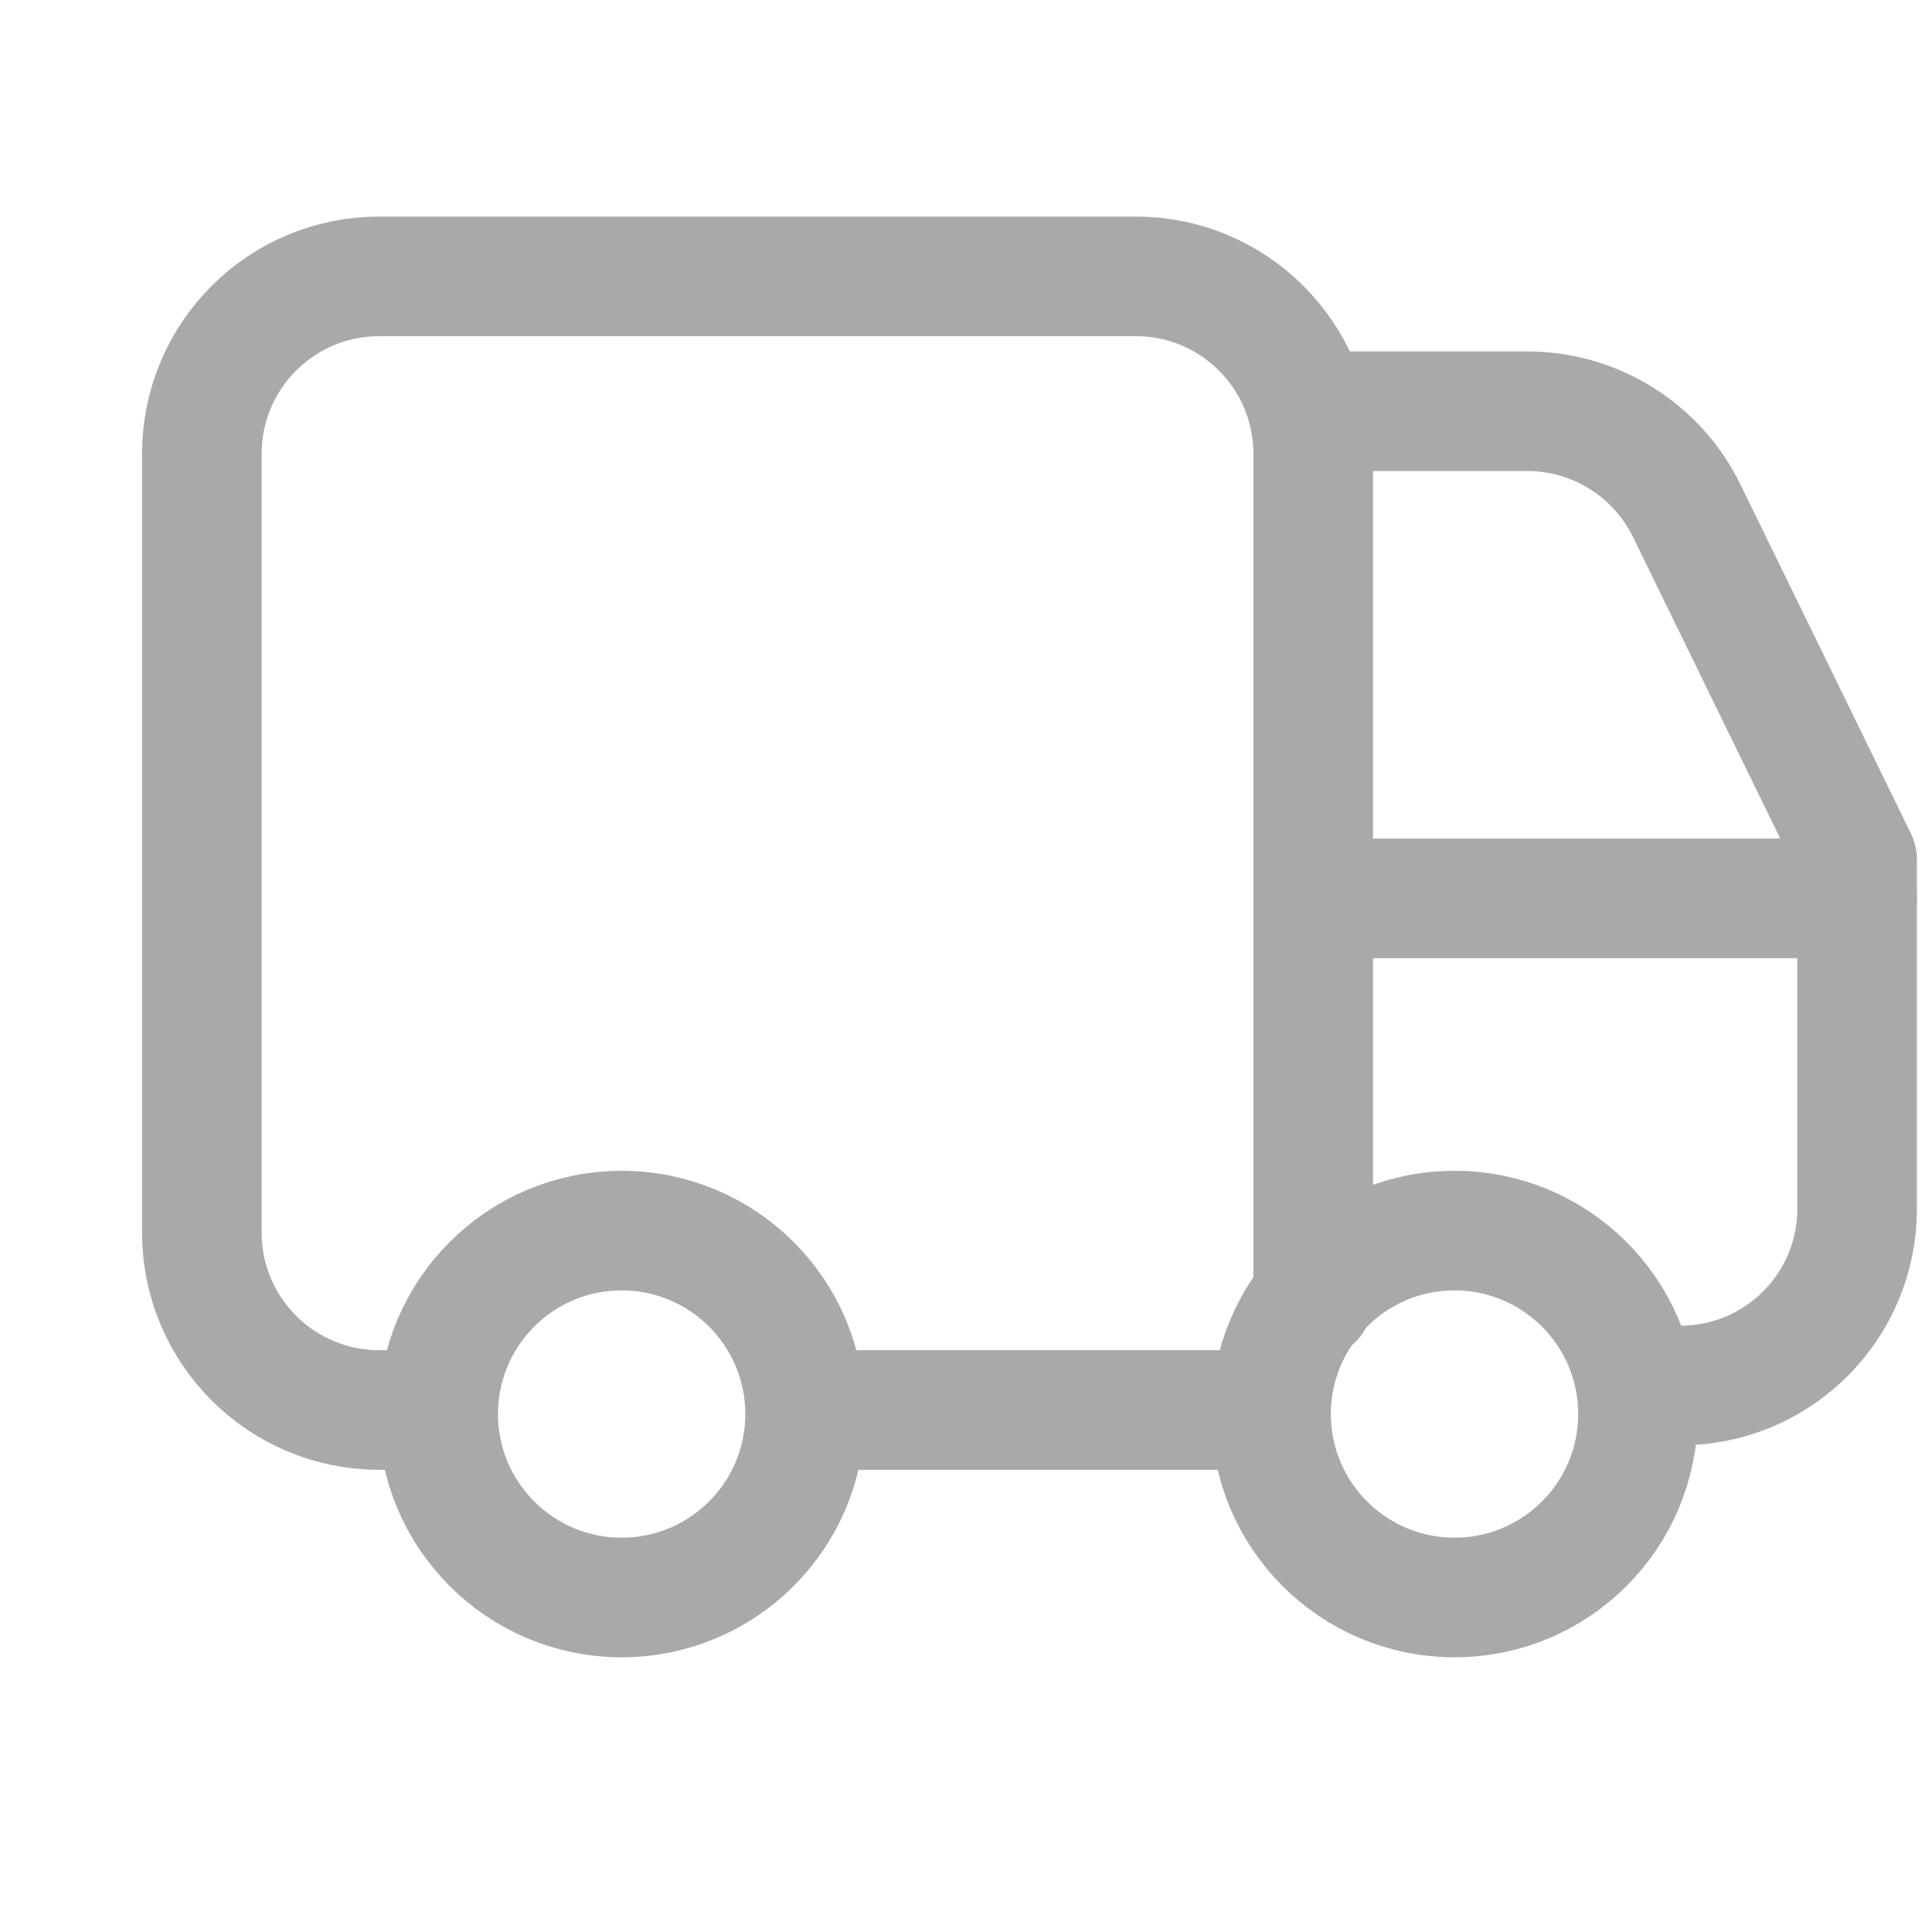
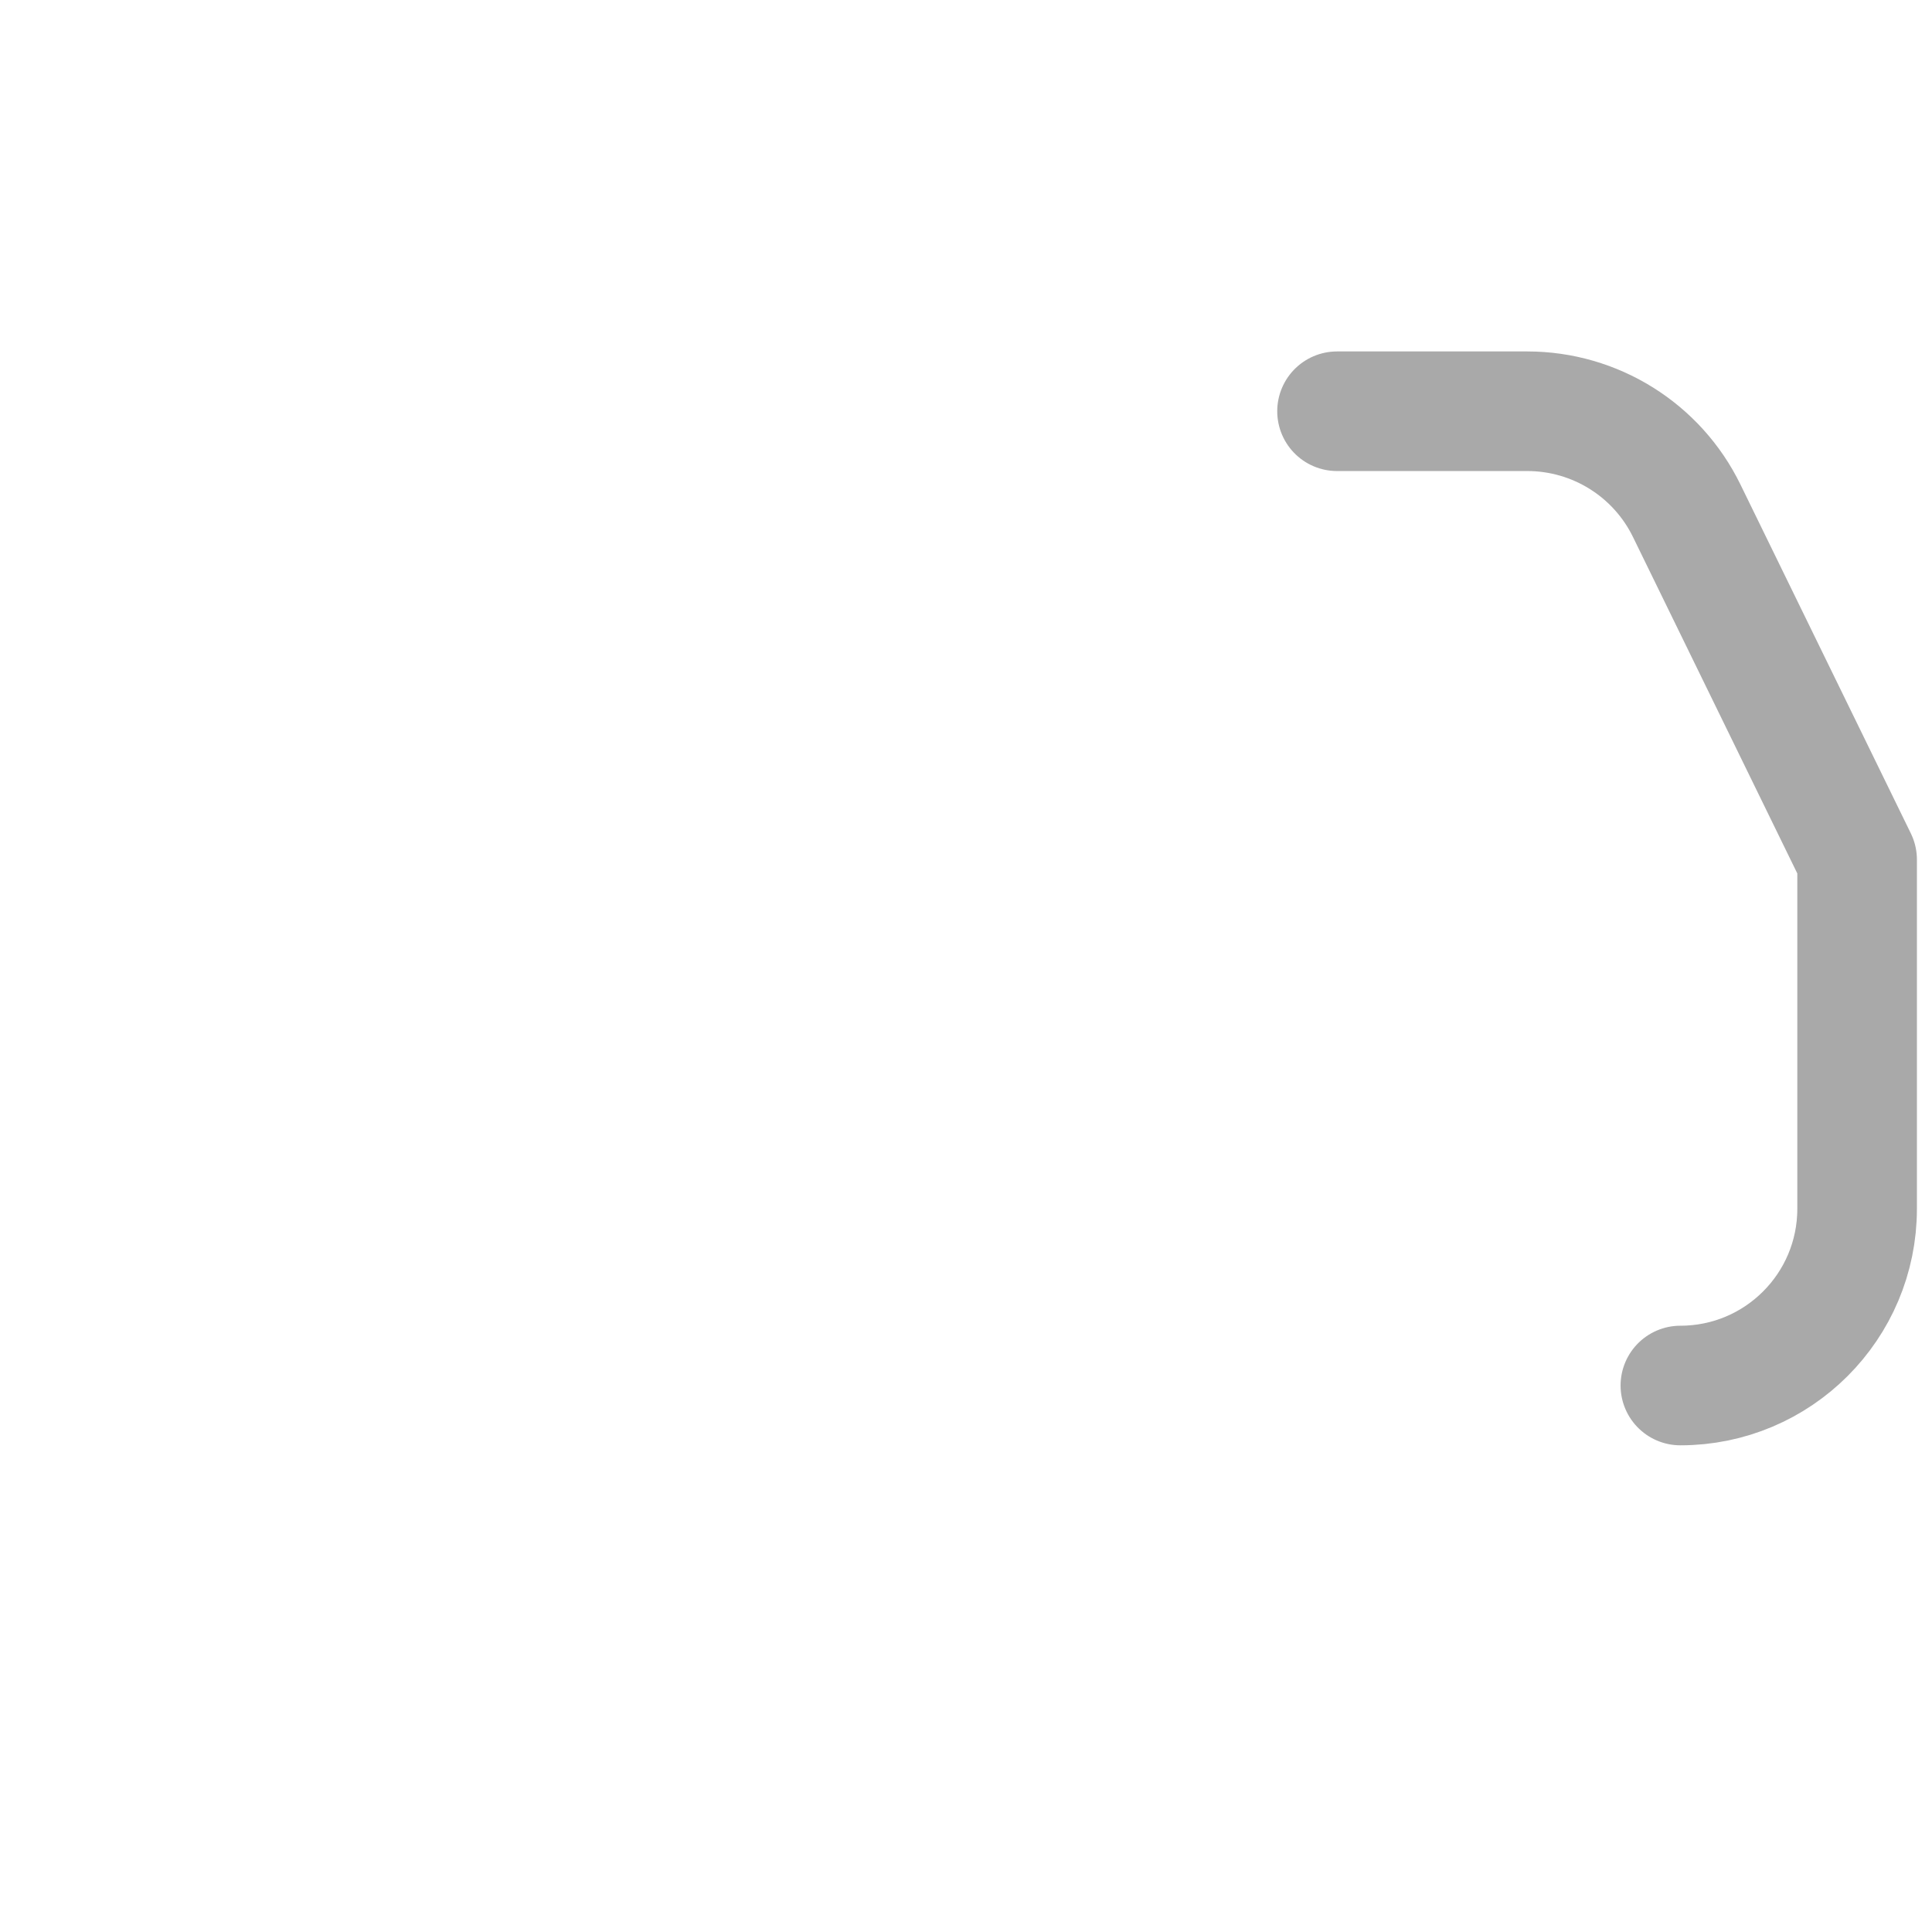
<svg xmlns="http://www.w3.org/2000/svg" width="21" height="21" viewBox="0 0 21 21" fill="none">
  <g id="transfer-van--van-shipping-delivery-transfer">
-     <path id="Rectangle 53" d="M14.274 14.126V4.933C14.274 3.867 13.411 3.004 12.346 3.004H4.122C3.057 3.004 2.194 3.867 2.194 4.933V13.398C2.194 14.463 3.057 15.326 4.122 15.326H4.694" stroke="#A9A9A9" stroke-width="1.3" stroke-linecap="round" stroke-linejoin="round" />
-     <path id="Vector 881" d="M20.186 9.765H14.275" stroke="#A9A9A9" stroke-width="1.3" stroke-linecap="round" stroke-linejoin="round" />
    <path id="Vector 880" d="M18.265 15.06V15.06C19.326 15.06 20.186 14.2 20.186 13.139V9.344L18.334 5.552C18.011 4.89 17.338 4.47 16.601 4.47H14.533" stroke="#A9A9A9" stroke-width="1.3" stroke-linecap="round" stroke-linejoin="round" />
-     <circle id="Ellipse 55" cx="6.757" cy="15.37" r="1.994" stroke="#A9A9A9" stroke-width="1.3" stroke-linecap="round" stroke-linejoin="round" />
-     <circle id="Ellipse 56" cx="15.81" cy="15.37" r="1.994" stroke="#A9A9A9" stroke-width="1.3" stroke-linecap="round" stroke-linejoin="round" />
-     <path id="Rectangle 54" d="M13.444 15.326H9.248" stroke="#A9A9A9" stroke-width="1.3" stroke-linecap="round" stroke-linejoin="round" />
  </g>
</svg>